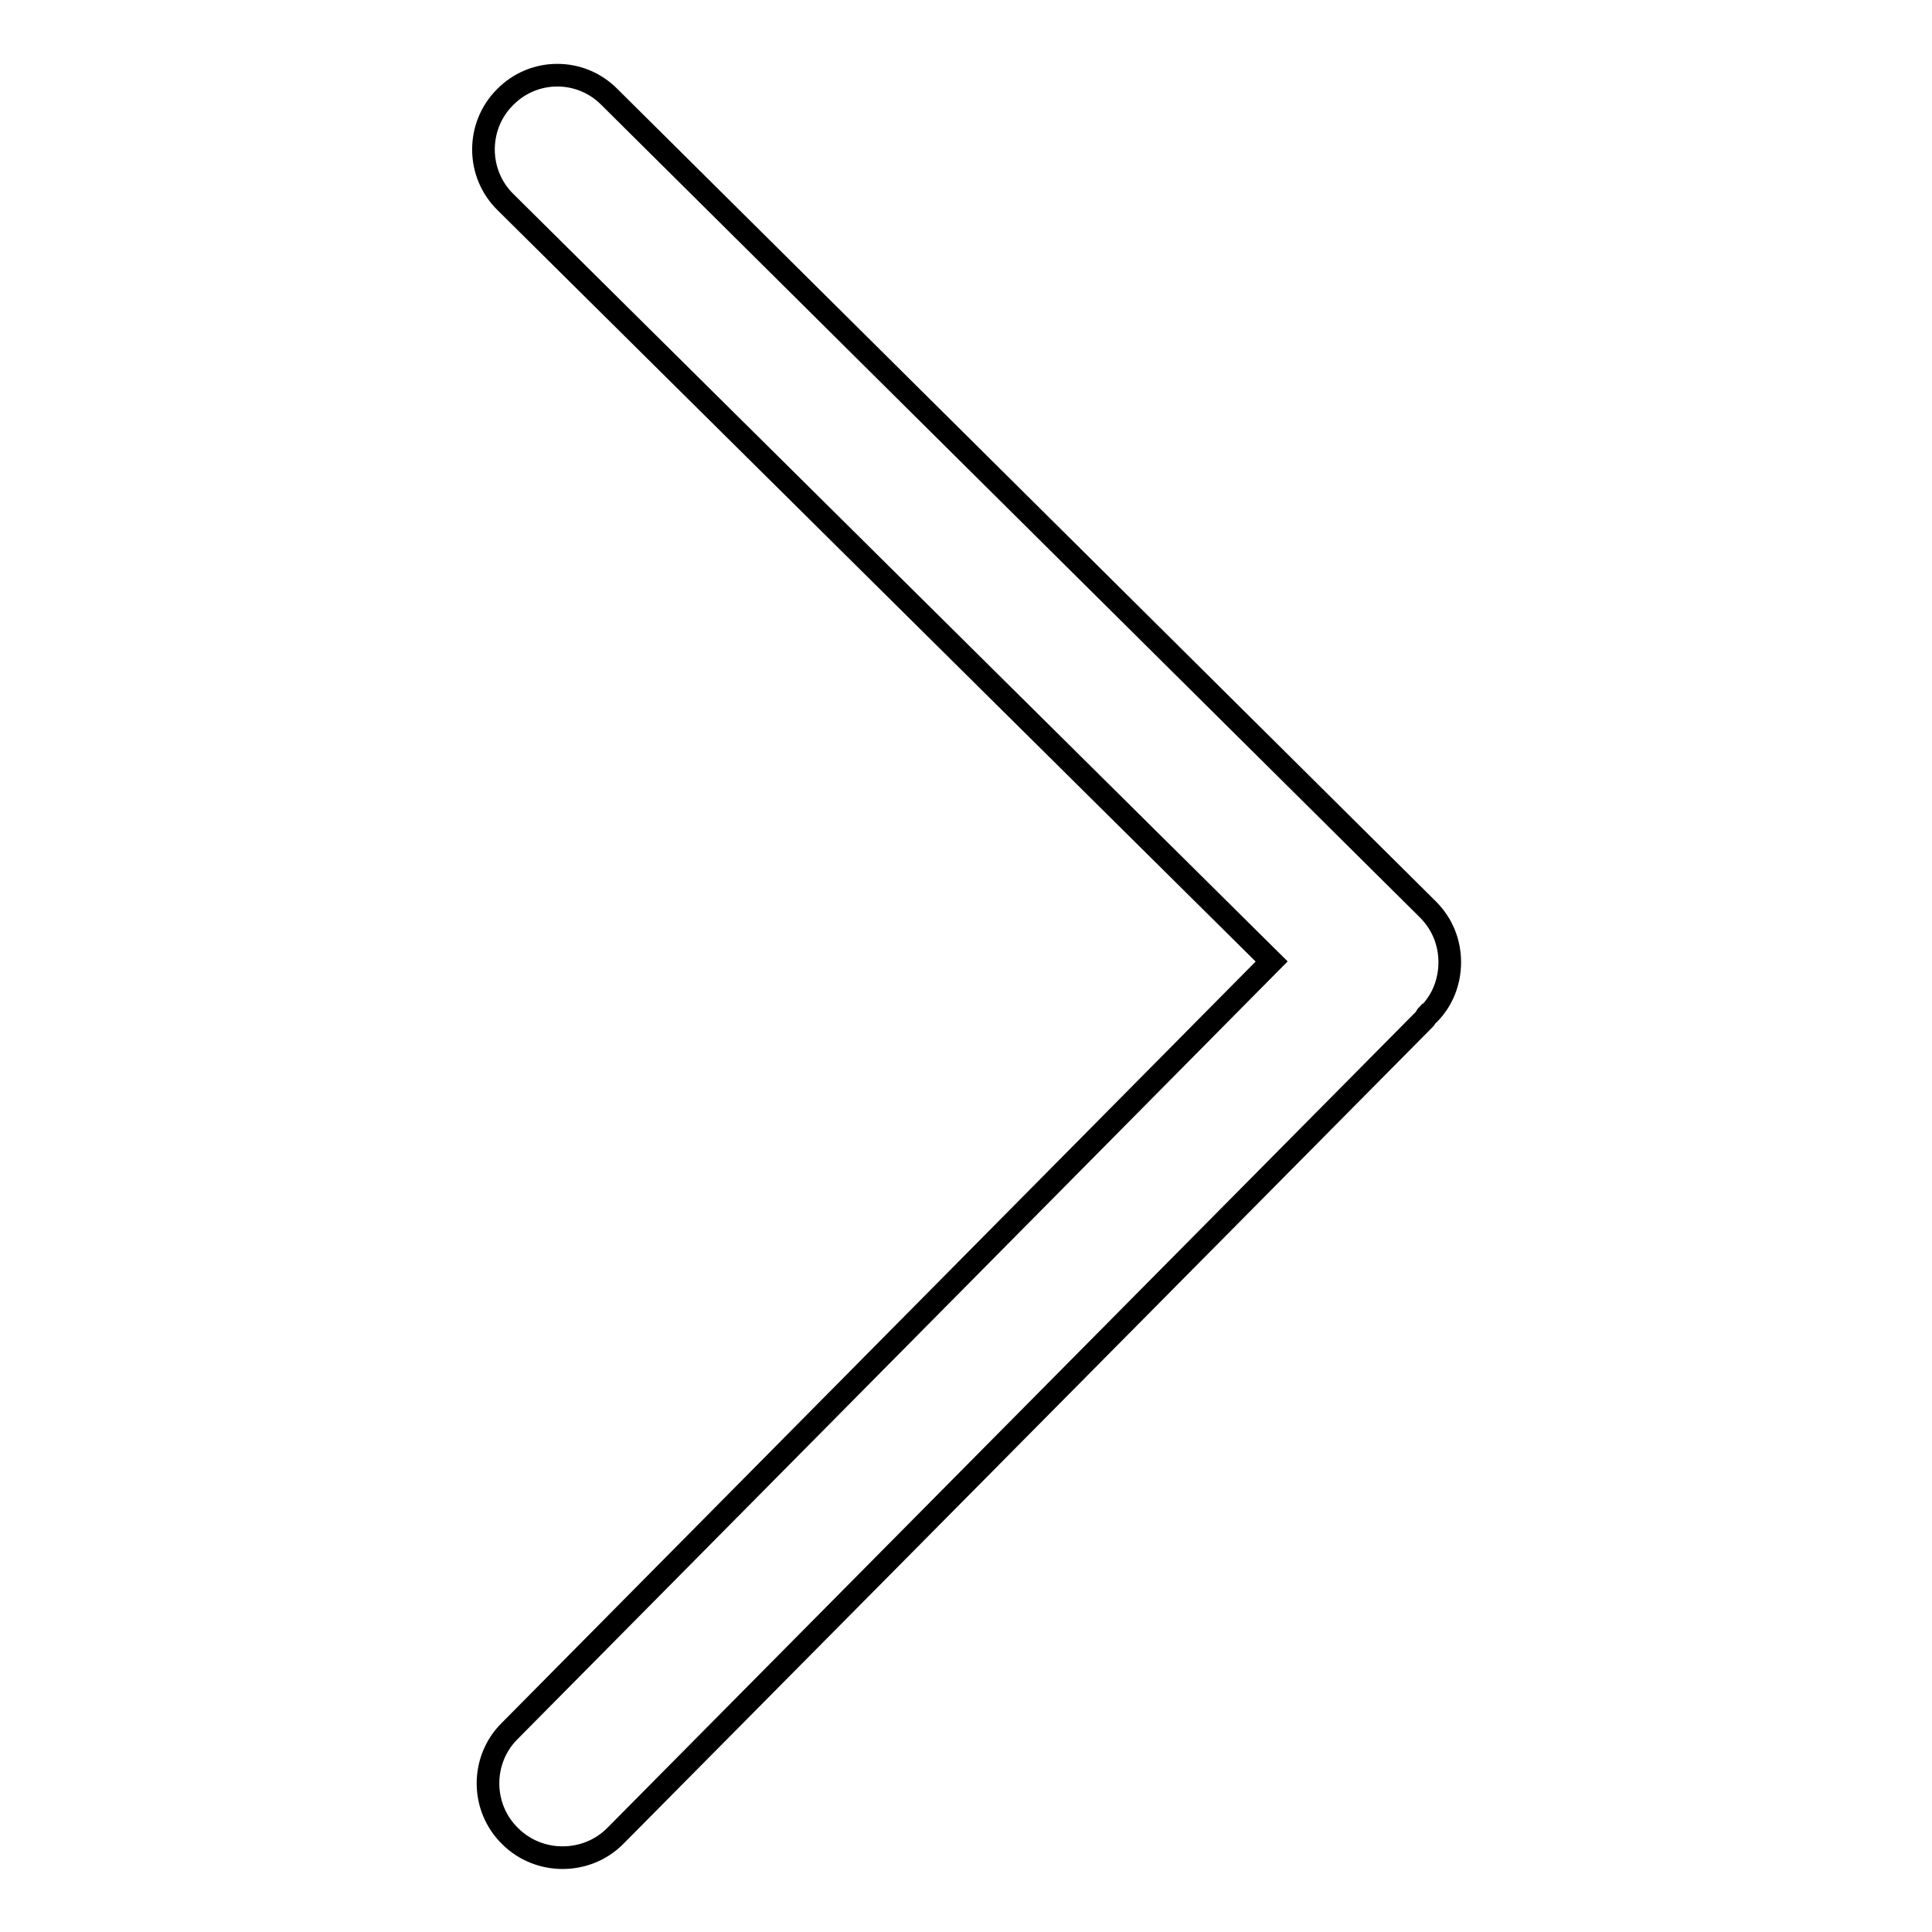
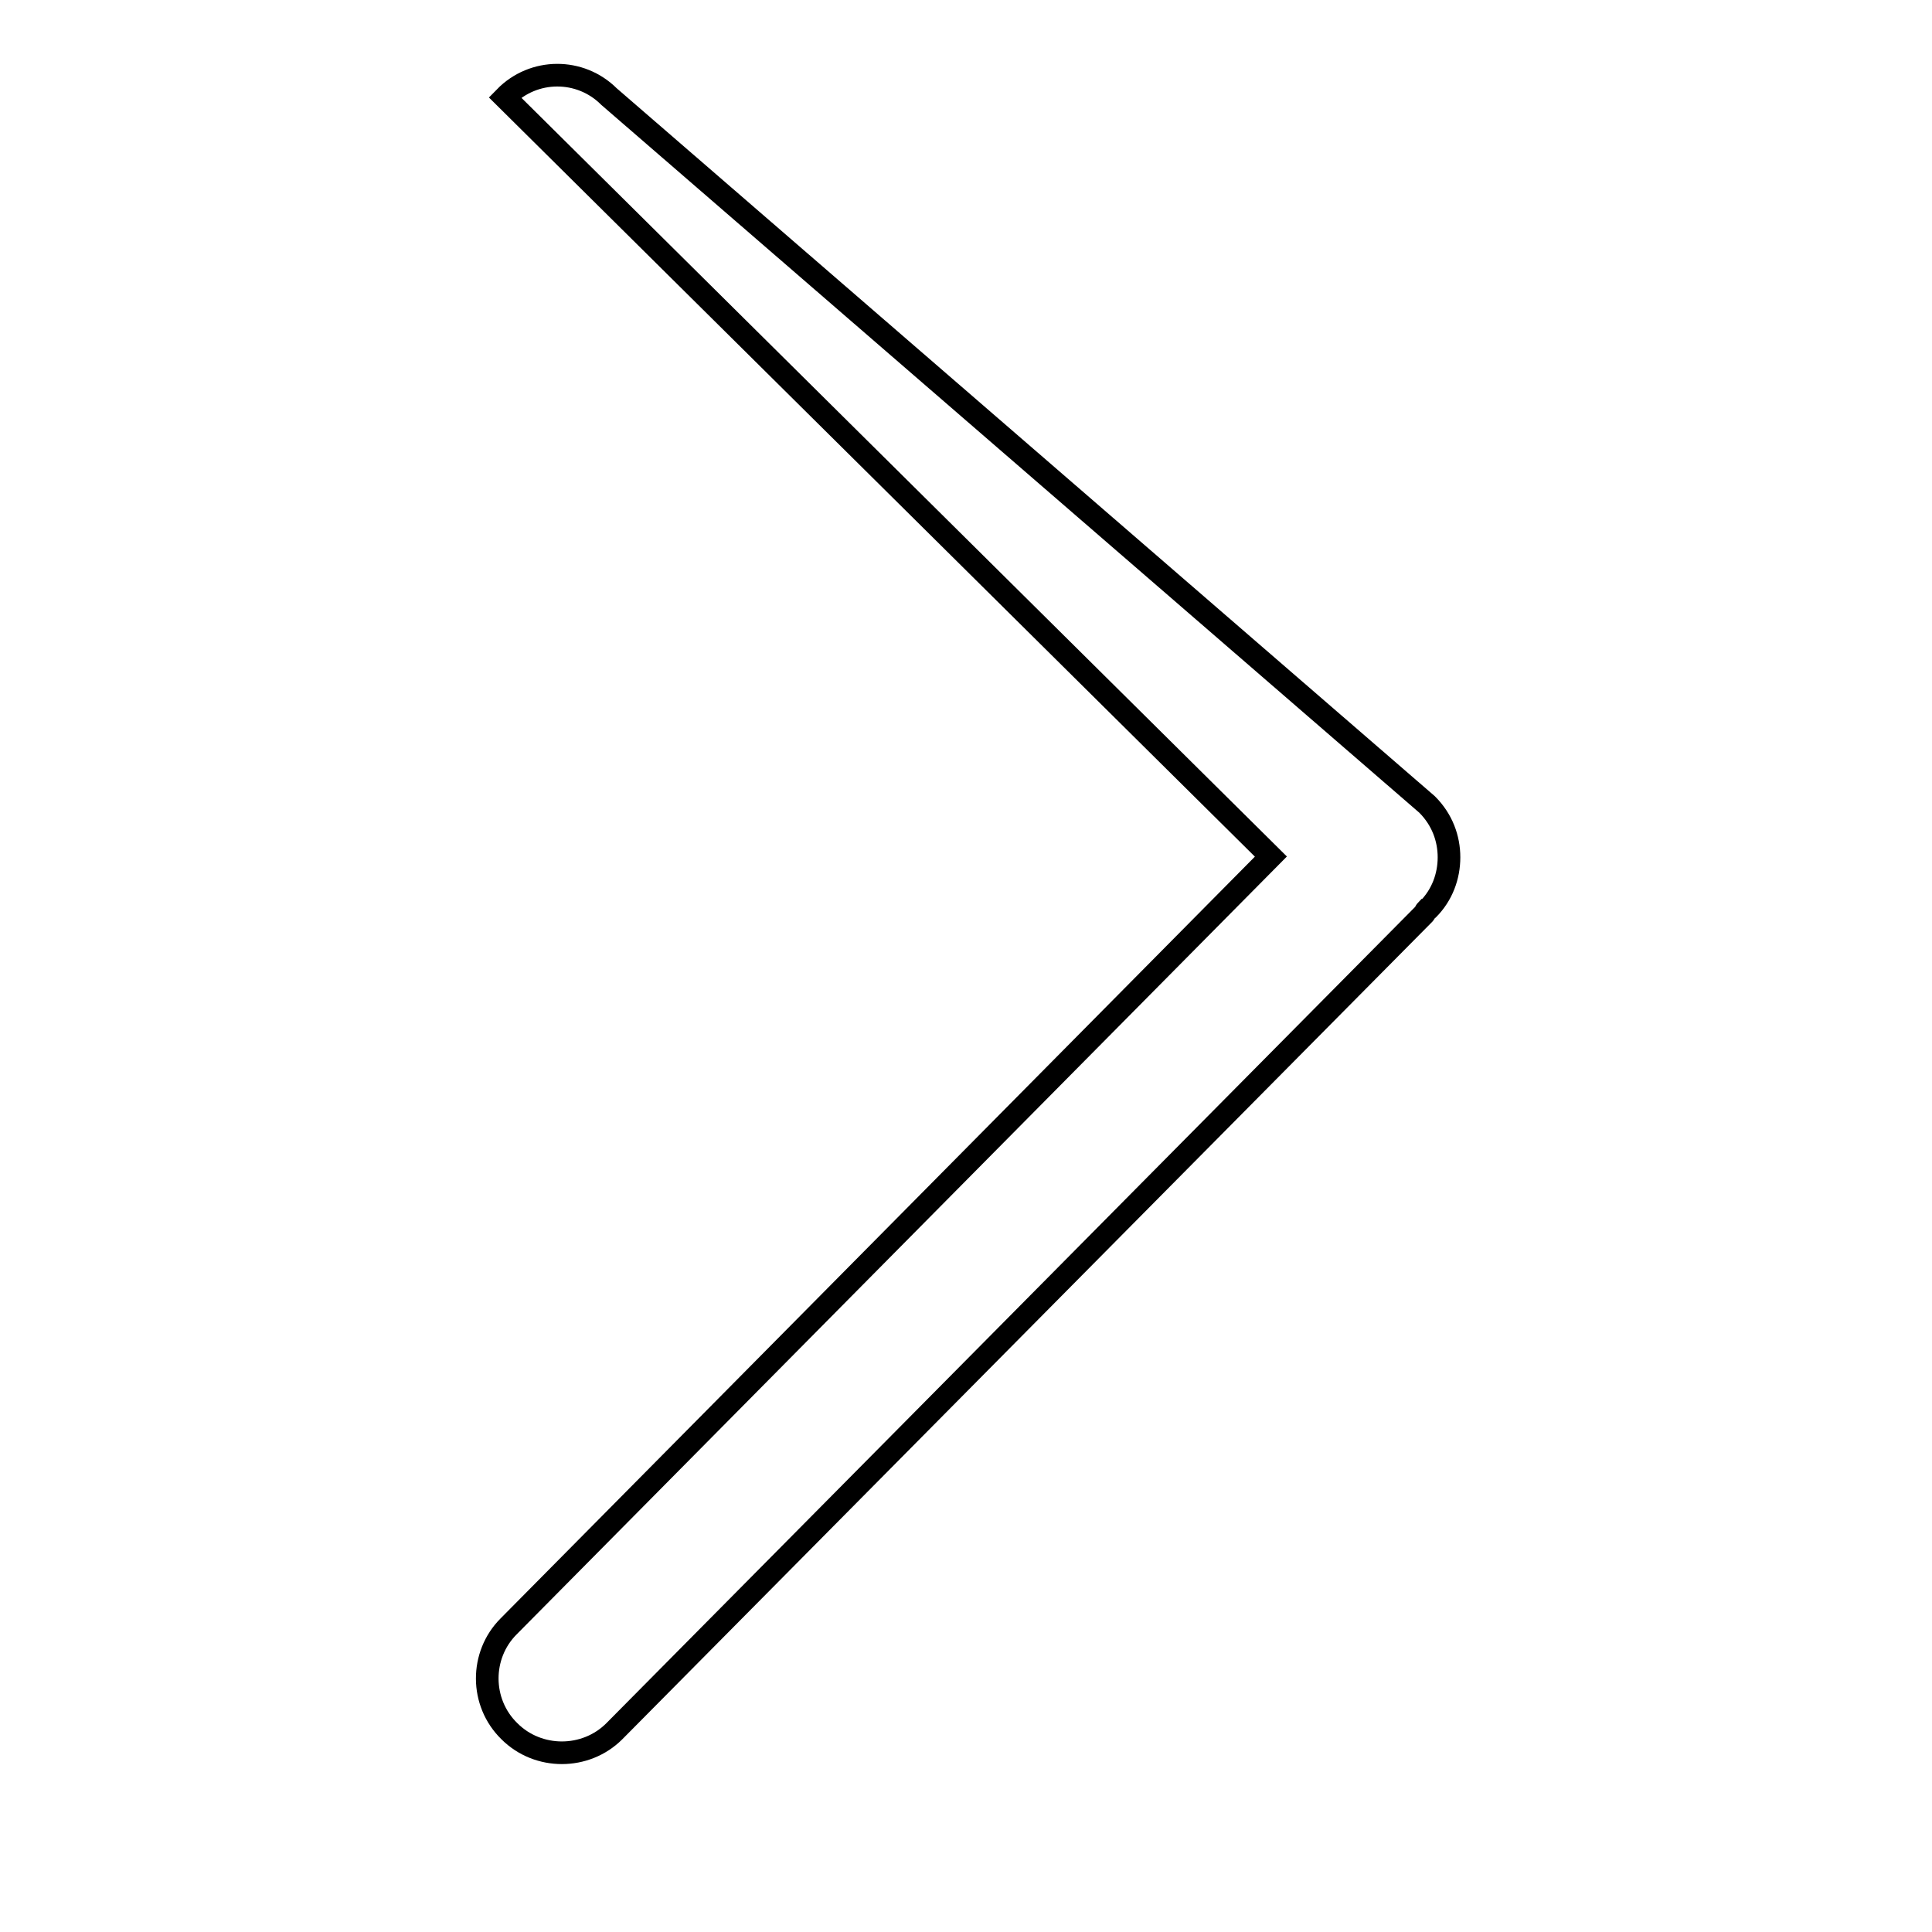
<svg xmlns="http://www.w3.org/2000/svg" version="1.1" x="0px" y="0px" viewBox="0 0 256 256" enable-background="new 0 0 256 256" xml:space="preserve">
  <g>
-     <path stroke-width="3" fill-opacity="0" stroke="#000000" d="M66.9,12.9c-3.8,3.8-3.8,10.1,0.1,13.9l101.5,100.6l-101,102c-3.8,3.8-3.8,10.1,0.1,13.9 c3.8,3.8,10.1,3.8,13.9,0l107.3-108.3c0.1-0.1,0.2-0.4,0.3-0.5c0,0,0.1,0,0.2-0.1c1.9-1.9,2.8-4.4,2.8-6.9c0-2.5-0.9-5-2.9-7 L80.7,12.8C76.9,9,70.7,9,66.9,12.9z" />
+     <path stroke-width="3" fill-opacity="0" stroke="#000000" d="M66.9,12.9l101.5,100.6l-101,102c-3.8,3.8-3.8,10.1,0.1,13.9 c3.8,3.8,10.1,3.8,13.9,0l107.3-108.3c0.1-0.1,0.2-0.4,0.3-0.5c0,0,0.1,0,0.2-0.1c1.9-1.9,2.8-4.4,2.8-6.9c0-2.5-0.9-5-2.9-7 L80.7,12.8C76.9,9,70.7,9,66.9,12.9z" />
  </g>
</svg>